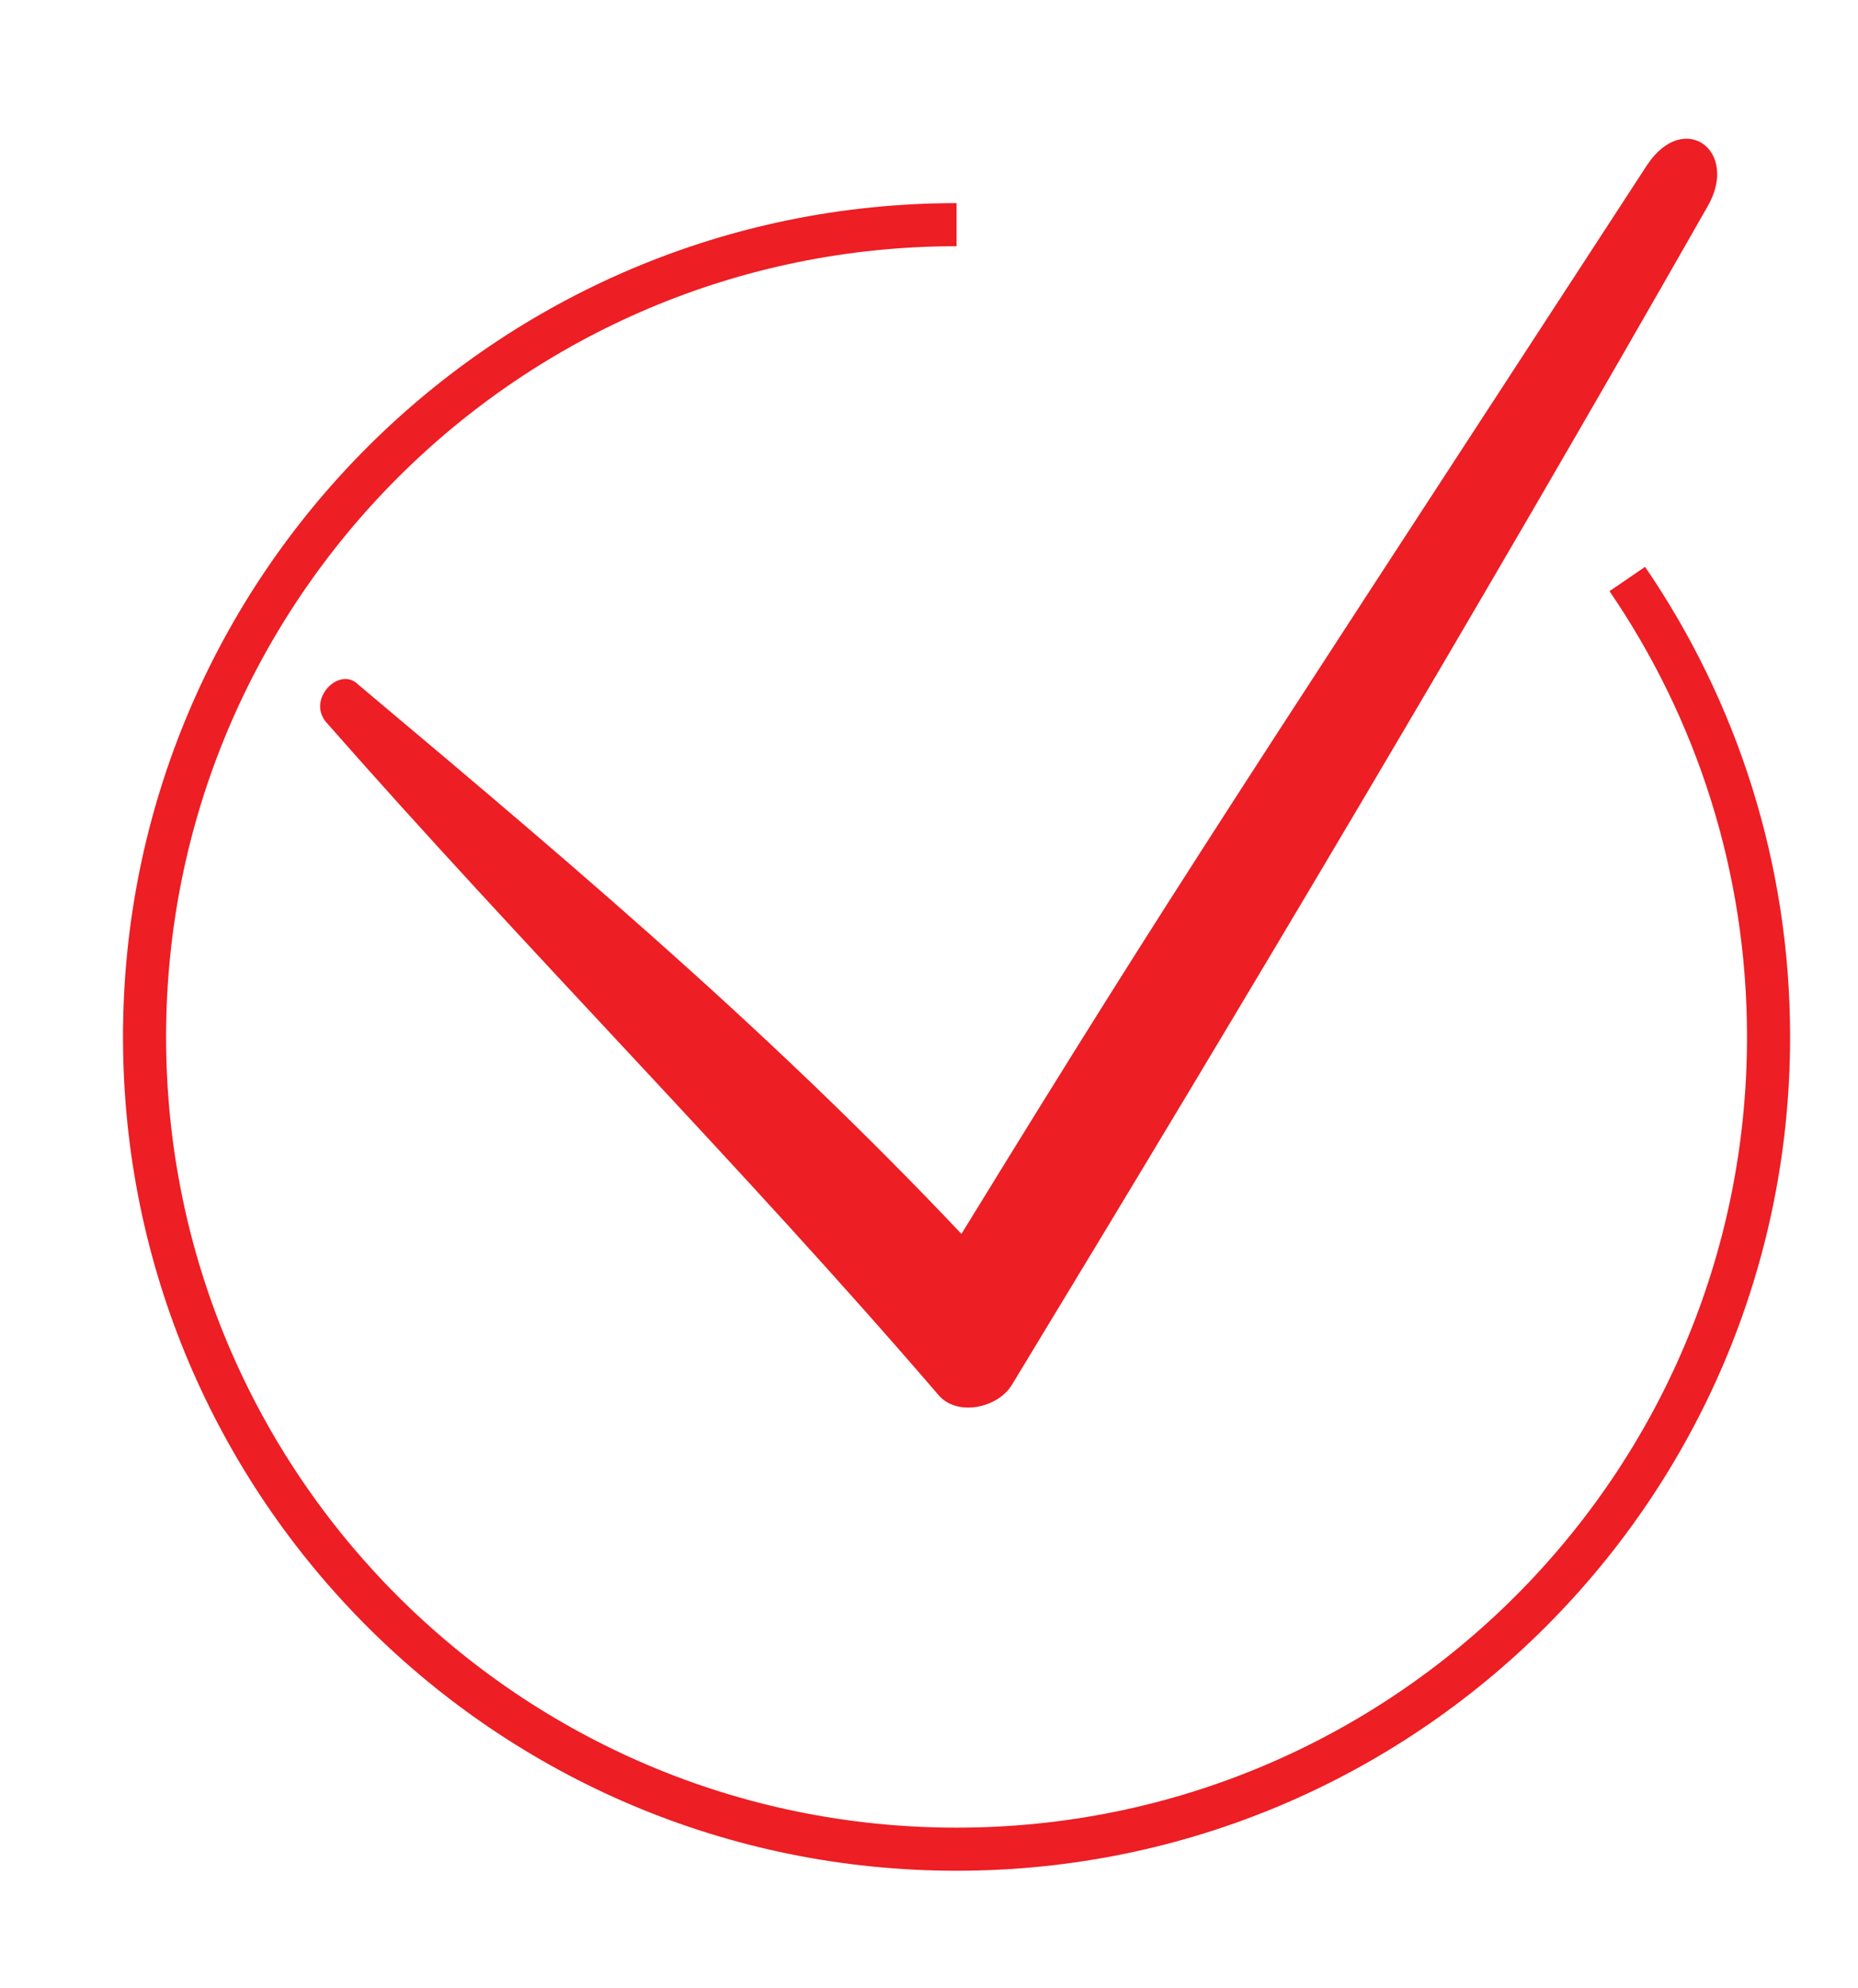
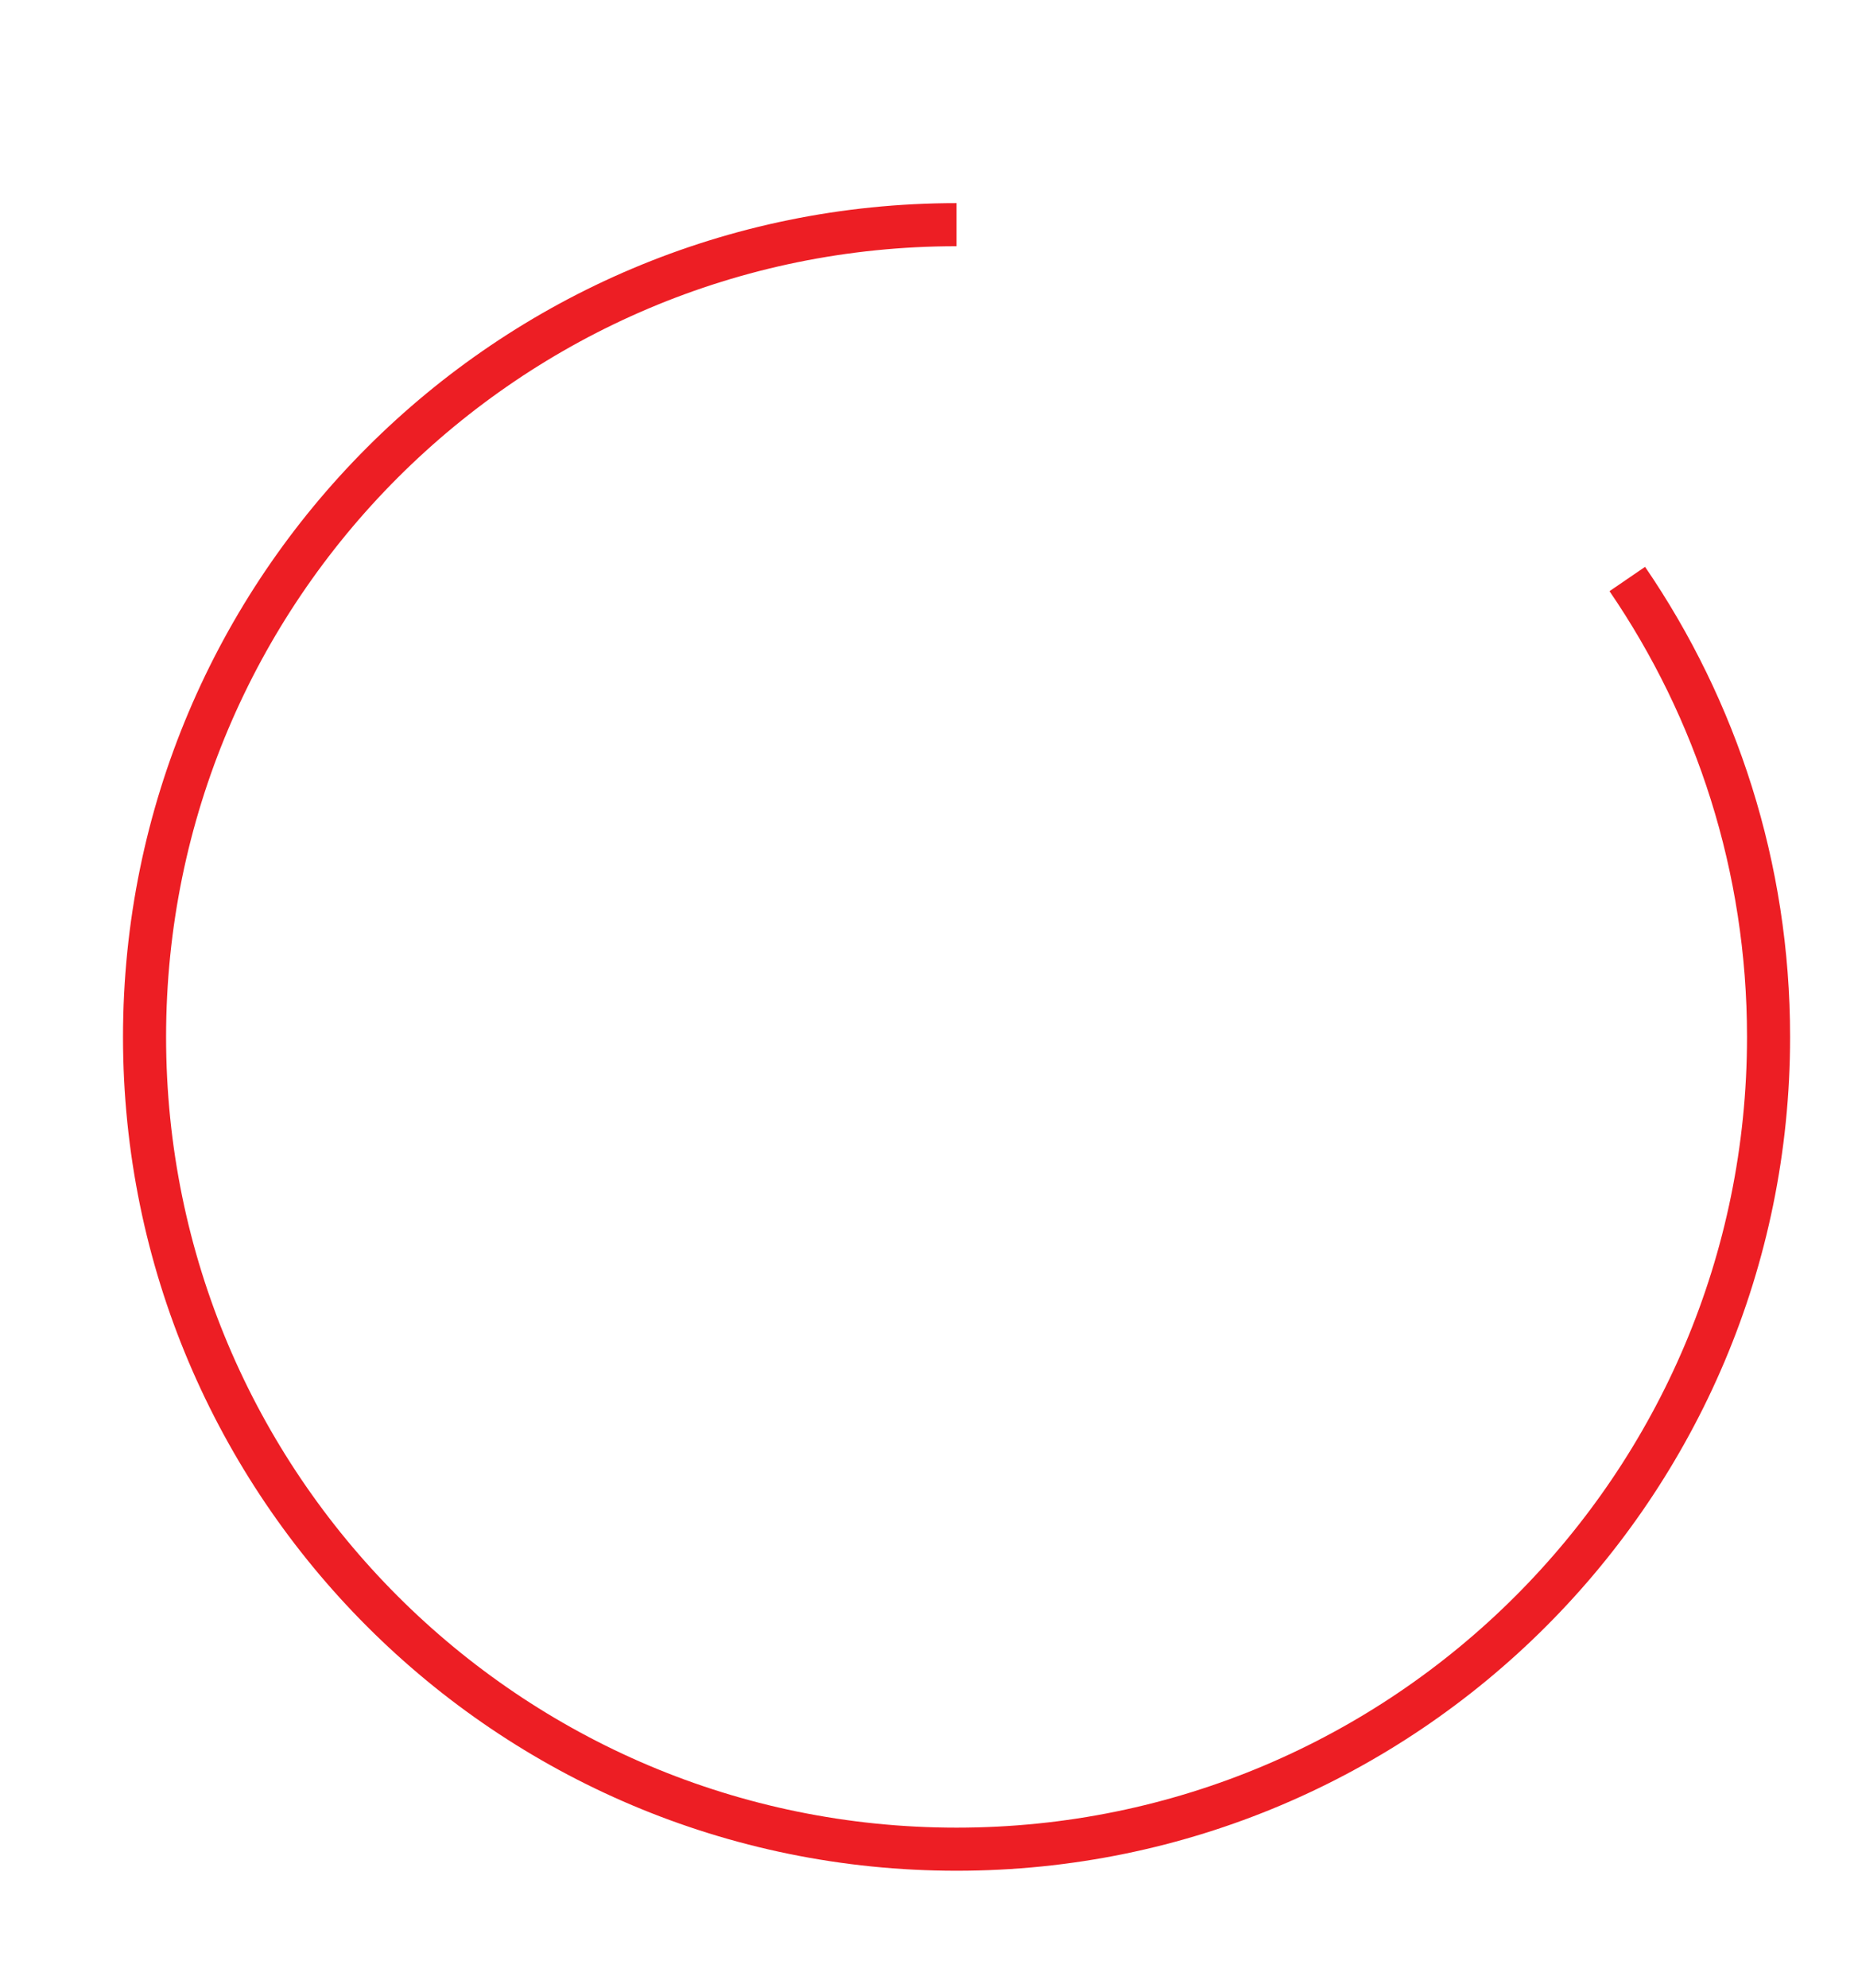
<svg xmlns="http://www.w3.org/2000/svg" id="Layer_1" x="0px" y="0px" width="86.25px" height="92.25px" viewBox="0 0 86.25 92.25" xml:space="preserve">
-   <path fill="#ED1E24" d="M15.118,33.487c9.256,10.546,19.156,20.446,28.412,31.208c0.86,1.076,2.799,0.646,3.443-0.432 c10.979-18.08,21.739-36.159,32.287-54.67c1.506-2.583-1.076-4.52-2.799-1.937C54.723,41.021,54.077,41.881,43.1,59.746 c1.076-0.215,2.367-0.215,3.444-0.432c-9.471-10.33-19.157-18.51-29.92-27.55C15.764,30.904,14.258,32.411,15.118,33.487z" />
  <path fill="none" stroke="#ED1E24" stroke-width="2" stroke-miterlimit="10" d="M75.54,26.869c4.138,6.05,6.558,13.368,6.558,21.25 c0,20.816-16.876,37.693-37.692,37.693C23.587,85.813,6.71,68.938,6.71,48.12c0-20.817,16.877-37.694,37.695-37.694" />
</svg>